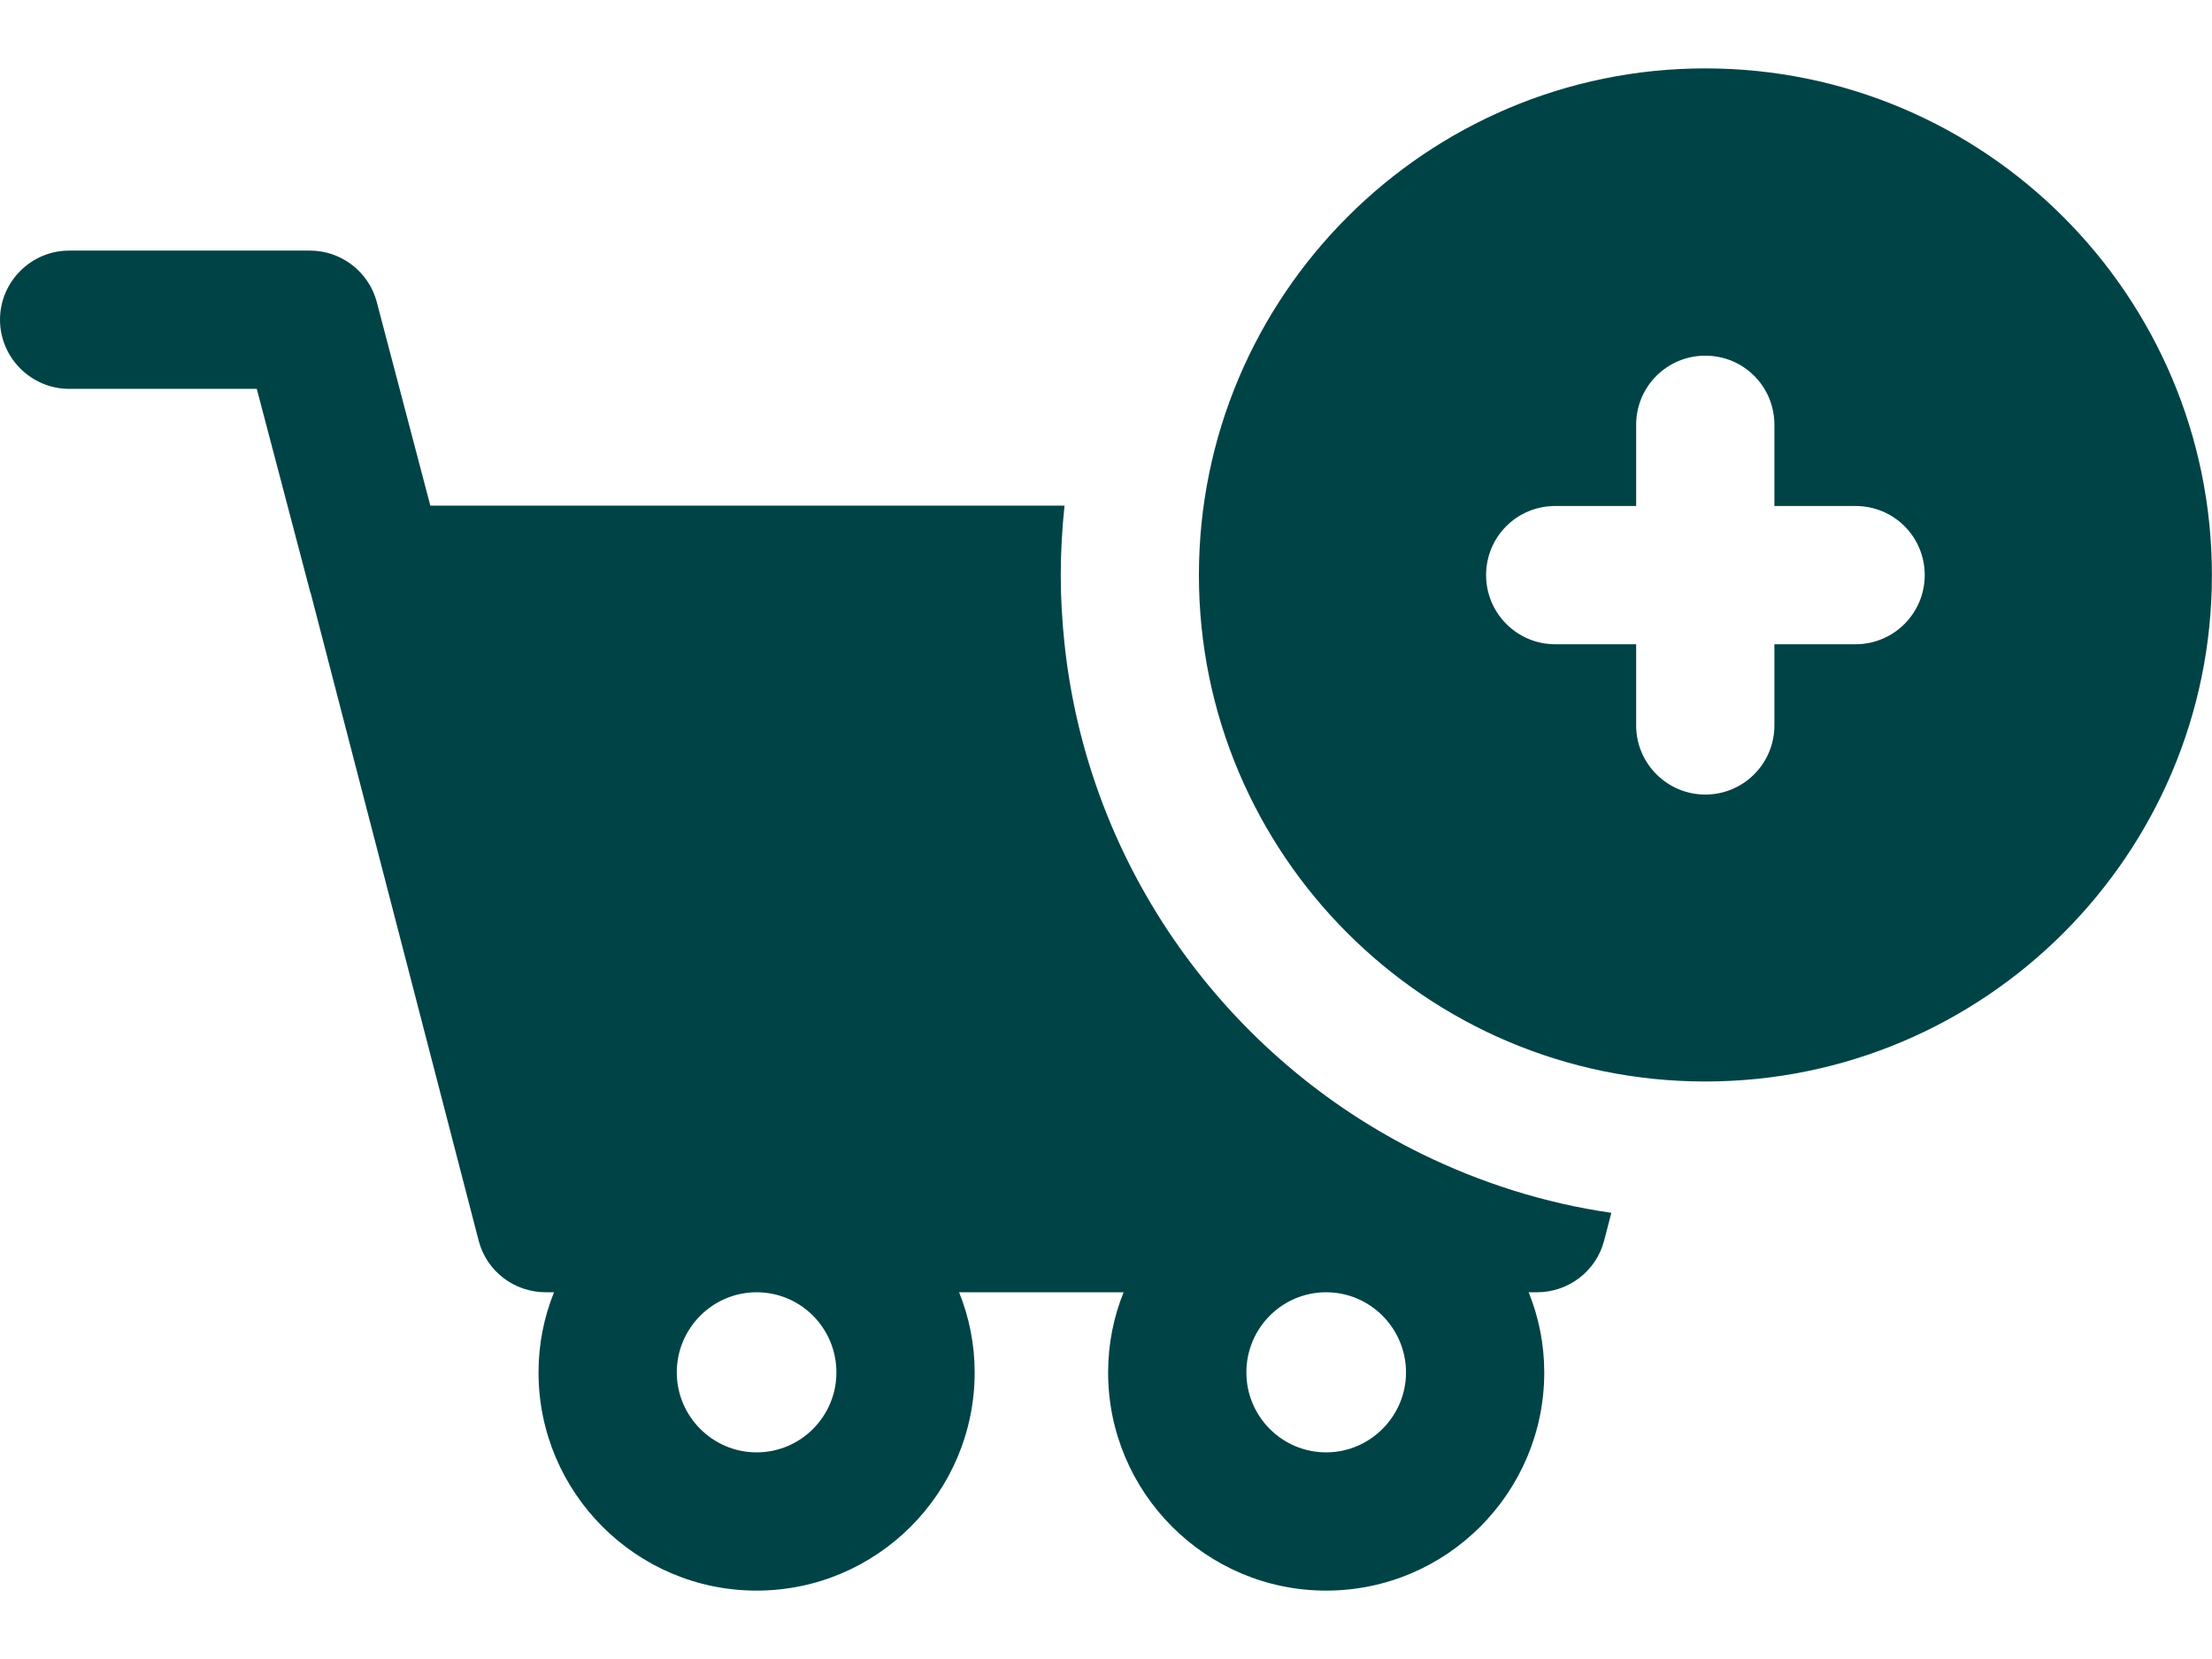
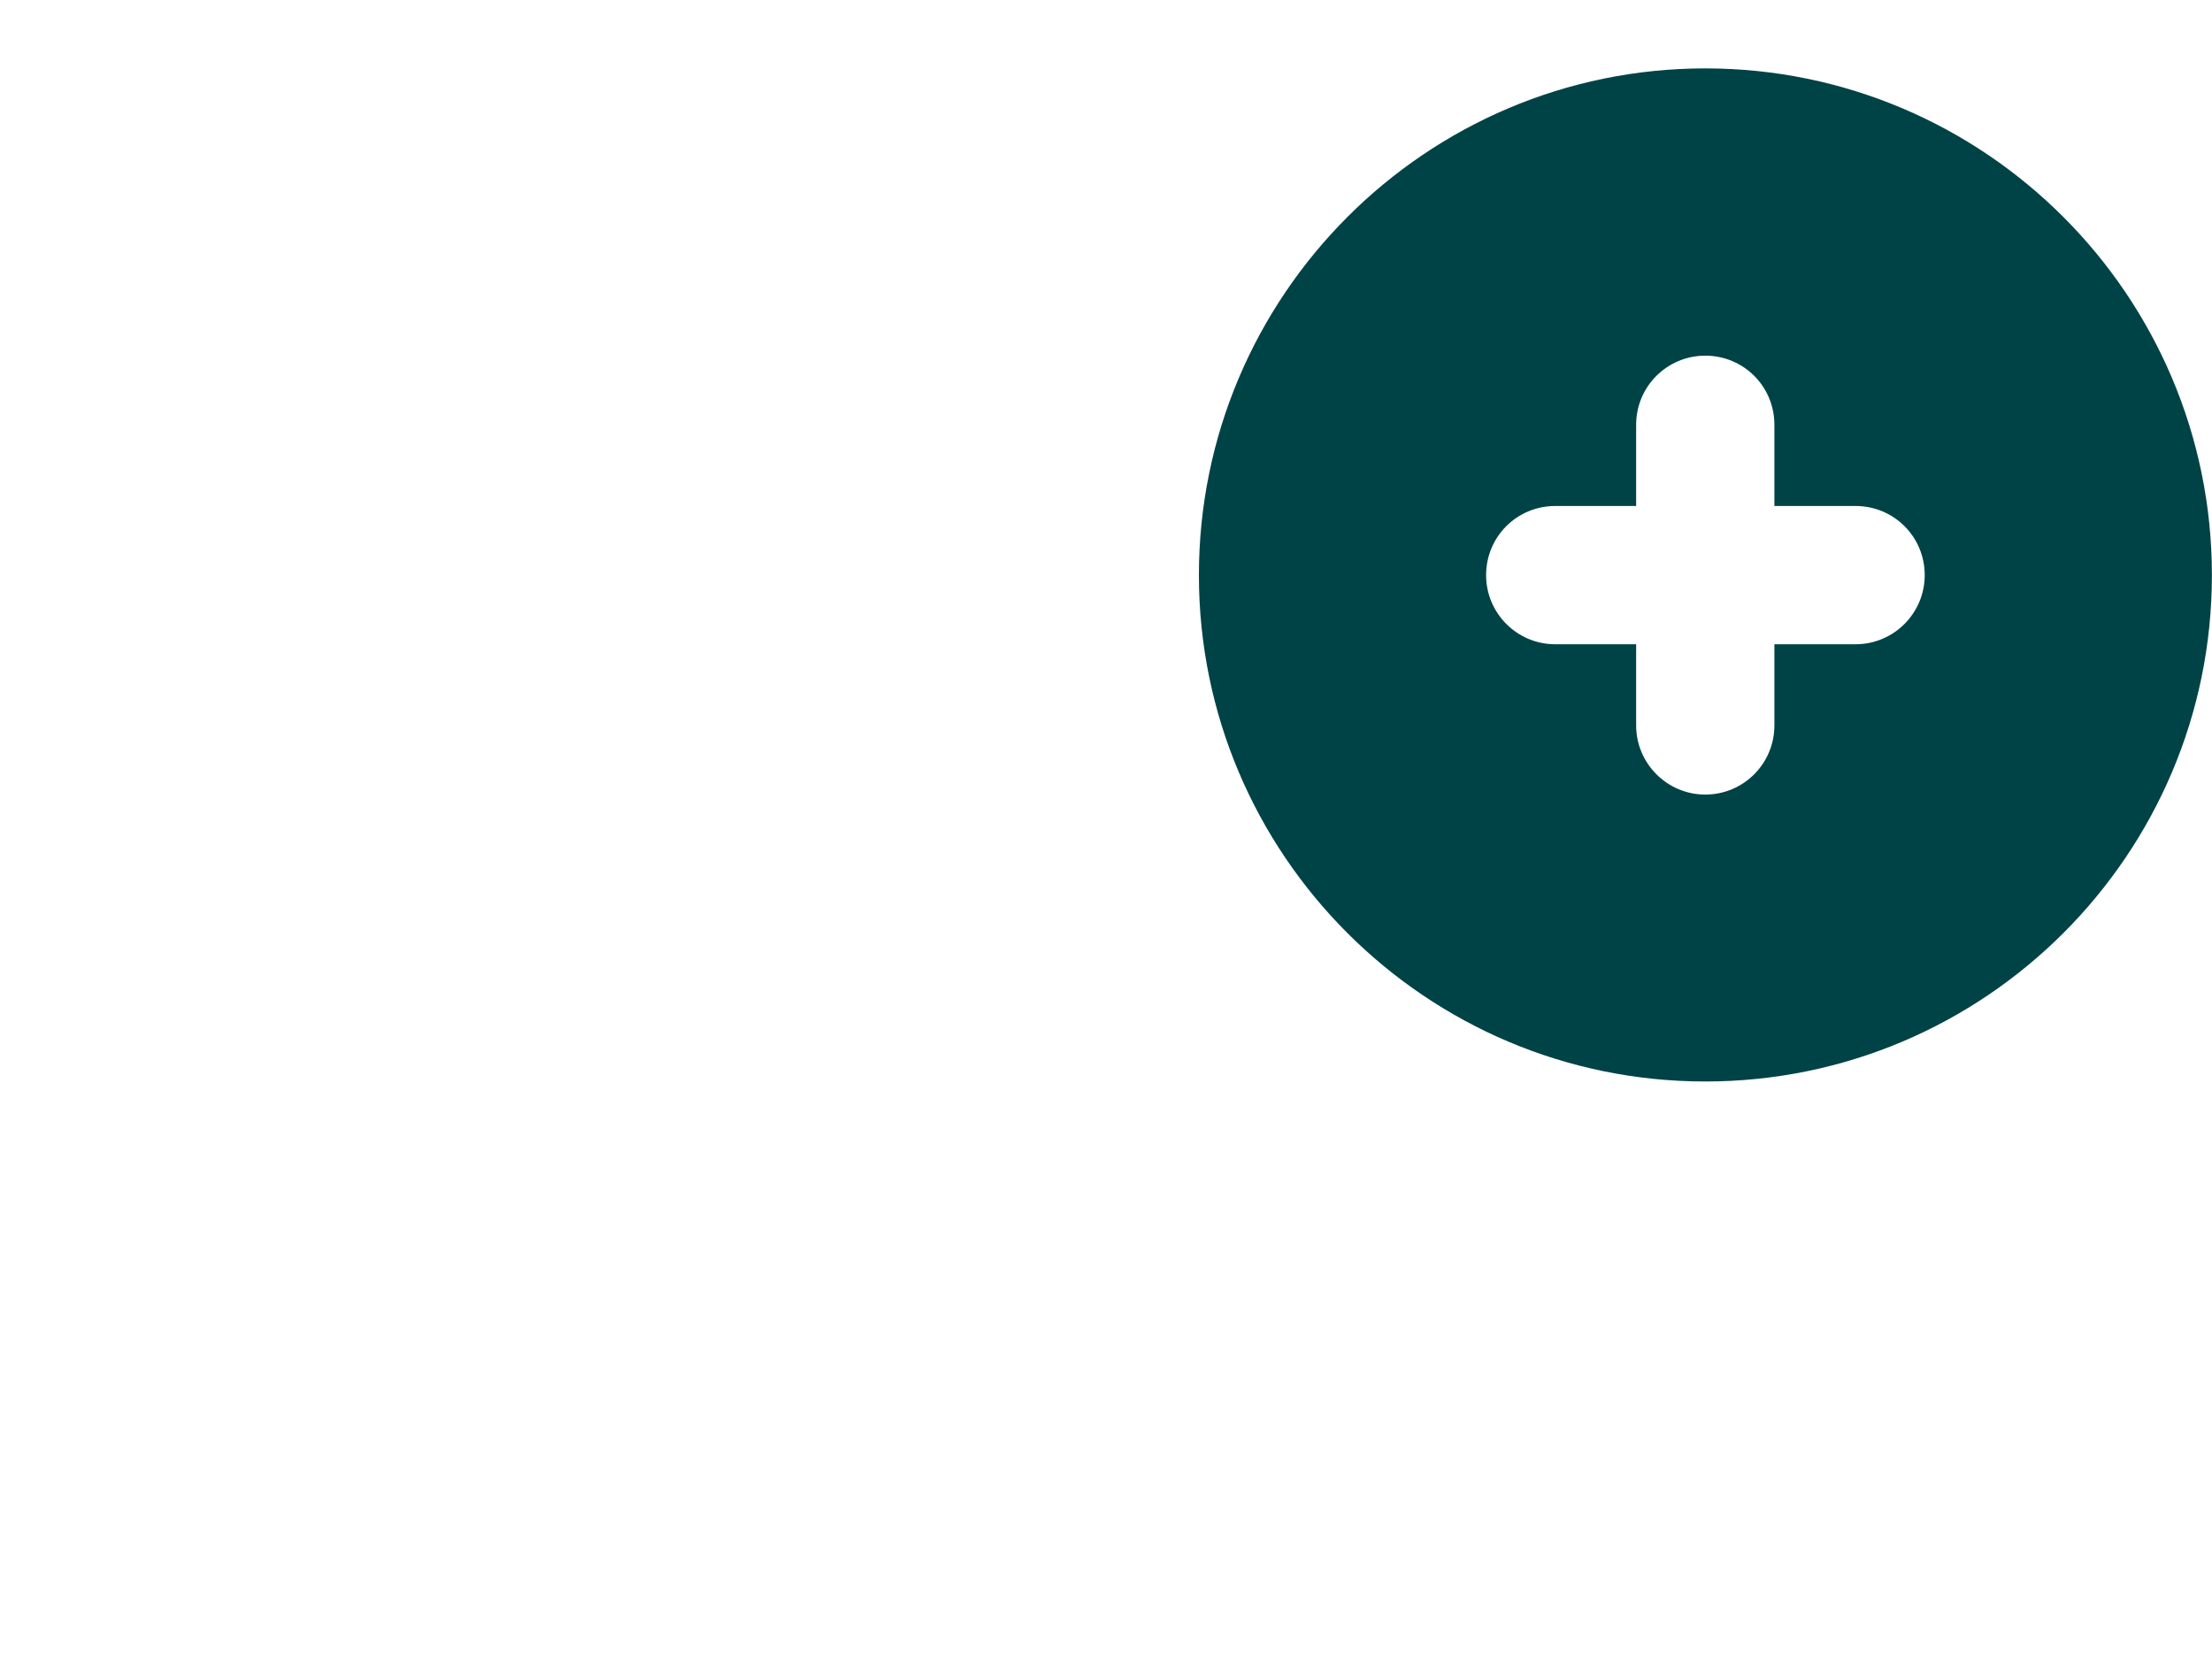
<svg xmlns="http://www.w3.org/2000/svg" width="24" height="18" viewBox="0 0 24 18" fill="none">
-   <path d="M11.55 6.986C11.524 6.742 11.509 6.491 11.509 6.24C11.509 5.985 11.524 5.734 11.55 5.486H4.669L4.088 3.277C4.001 2.947 3.701 2.719 3.364 2.719H0.75C0.338 2.719 0 3.056 0 3.469C0 3.881 0.338 4.219 0.75 4.219H2.786L3.368 6.431C3.368 6.435 3.371 6.435 3.371 6.435L5.194 13.463C5.28 13.793 5.58 14.021 5.921 14.021H6.011C5.902 14.291 5.843 14.584 5.843 14.891C5.843 16.196 6.904 17.258 8.209 17.258C9.514 17.258 10.575 16.196 10.575 14.891C10.575 14.584 10.515 14.291 10.406 14.021H12.191C12.082 14.291 12.023 14.584 12.023 14.891C12.023 16.196 13.084 17.258 14.389 17.258C15.694 17.258 16.755 16.196 16.755 14.891C16.755 14.584 16.695 14.291 16.586 14.021H16.676C17.017 14.021 17.317 13.793 17.404 13.463L17.483 13.159C16.755 13.054 16.065 12.832 15.428 12.521C13.32 11.486 11.809 9.42 11.55 6.986ZM9.075 14.891C9.075 15.367 8.689 15.758 8.209 15.758C7.732 15.758 7.343 15.367 7.343 14.891C7.343 14.411 7.732 14.021 8.209 14.021C8.689 14.021 9.075 14.411 9.075 14.891ZM15.255 14.891C15.255 15.367 14.865 15.758 14.389 15.758C13.909 15.758 13.523 15.367 13.523 14.891C13.523 14.411 13.909 14.021 14.389 14.021C14.865 14.021 15.255 14.411 15.255 14.891Z" fill="#004346" />
  <path d="M18.502 0.742C15.472 0.742 13.008 3.21 13.008 6.24C13.008 9.27 15.472 11.734 18.502 11.734C21.535 11.734 23.999 9.27 23.999 6.24C23.999 3.21 21.535 0.742 18.502 0.742ZM20.133 6.99H19.252V7.871C19.252 8.284 18.918 8.621 18.502 8.621C18.089 8.621 17.752 8.284 17.752 7.871V6.99H16.874C16.458 6.99 16.124 6.652 16.124 6.24C16.124 5.824 16.458 5.49 16.874 5.49H17.752V4.609C17.752 4.192 18.089 3.859 18.502 3.859C18.918 3.859 19.252 4.192 19.252 4.609V5.49H20.133C20.549 5.49 20.883 5.824 20.883 6.24C20.883 6.652 20.549 6.99 20.133 6.99Z" fill="#004346" />
</svg>